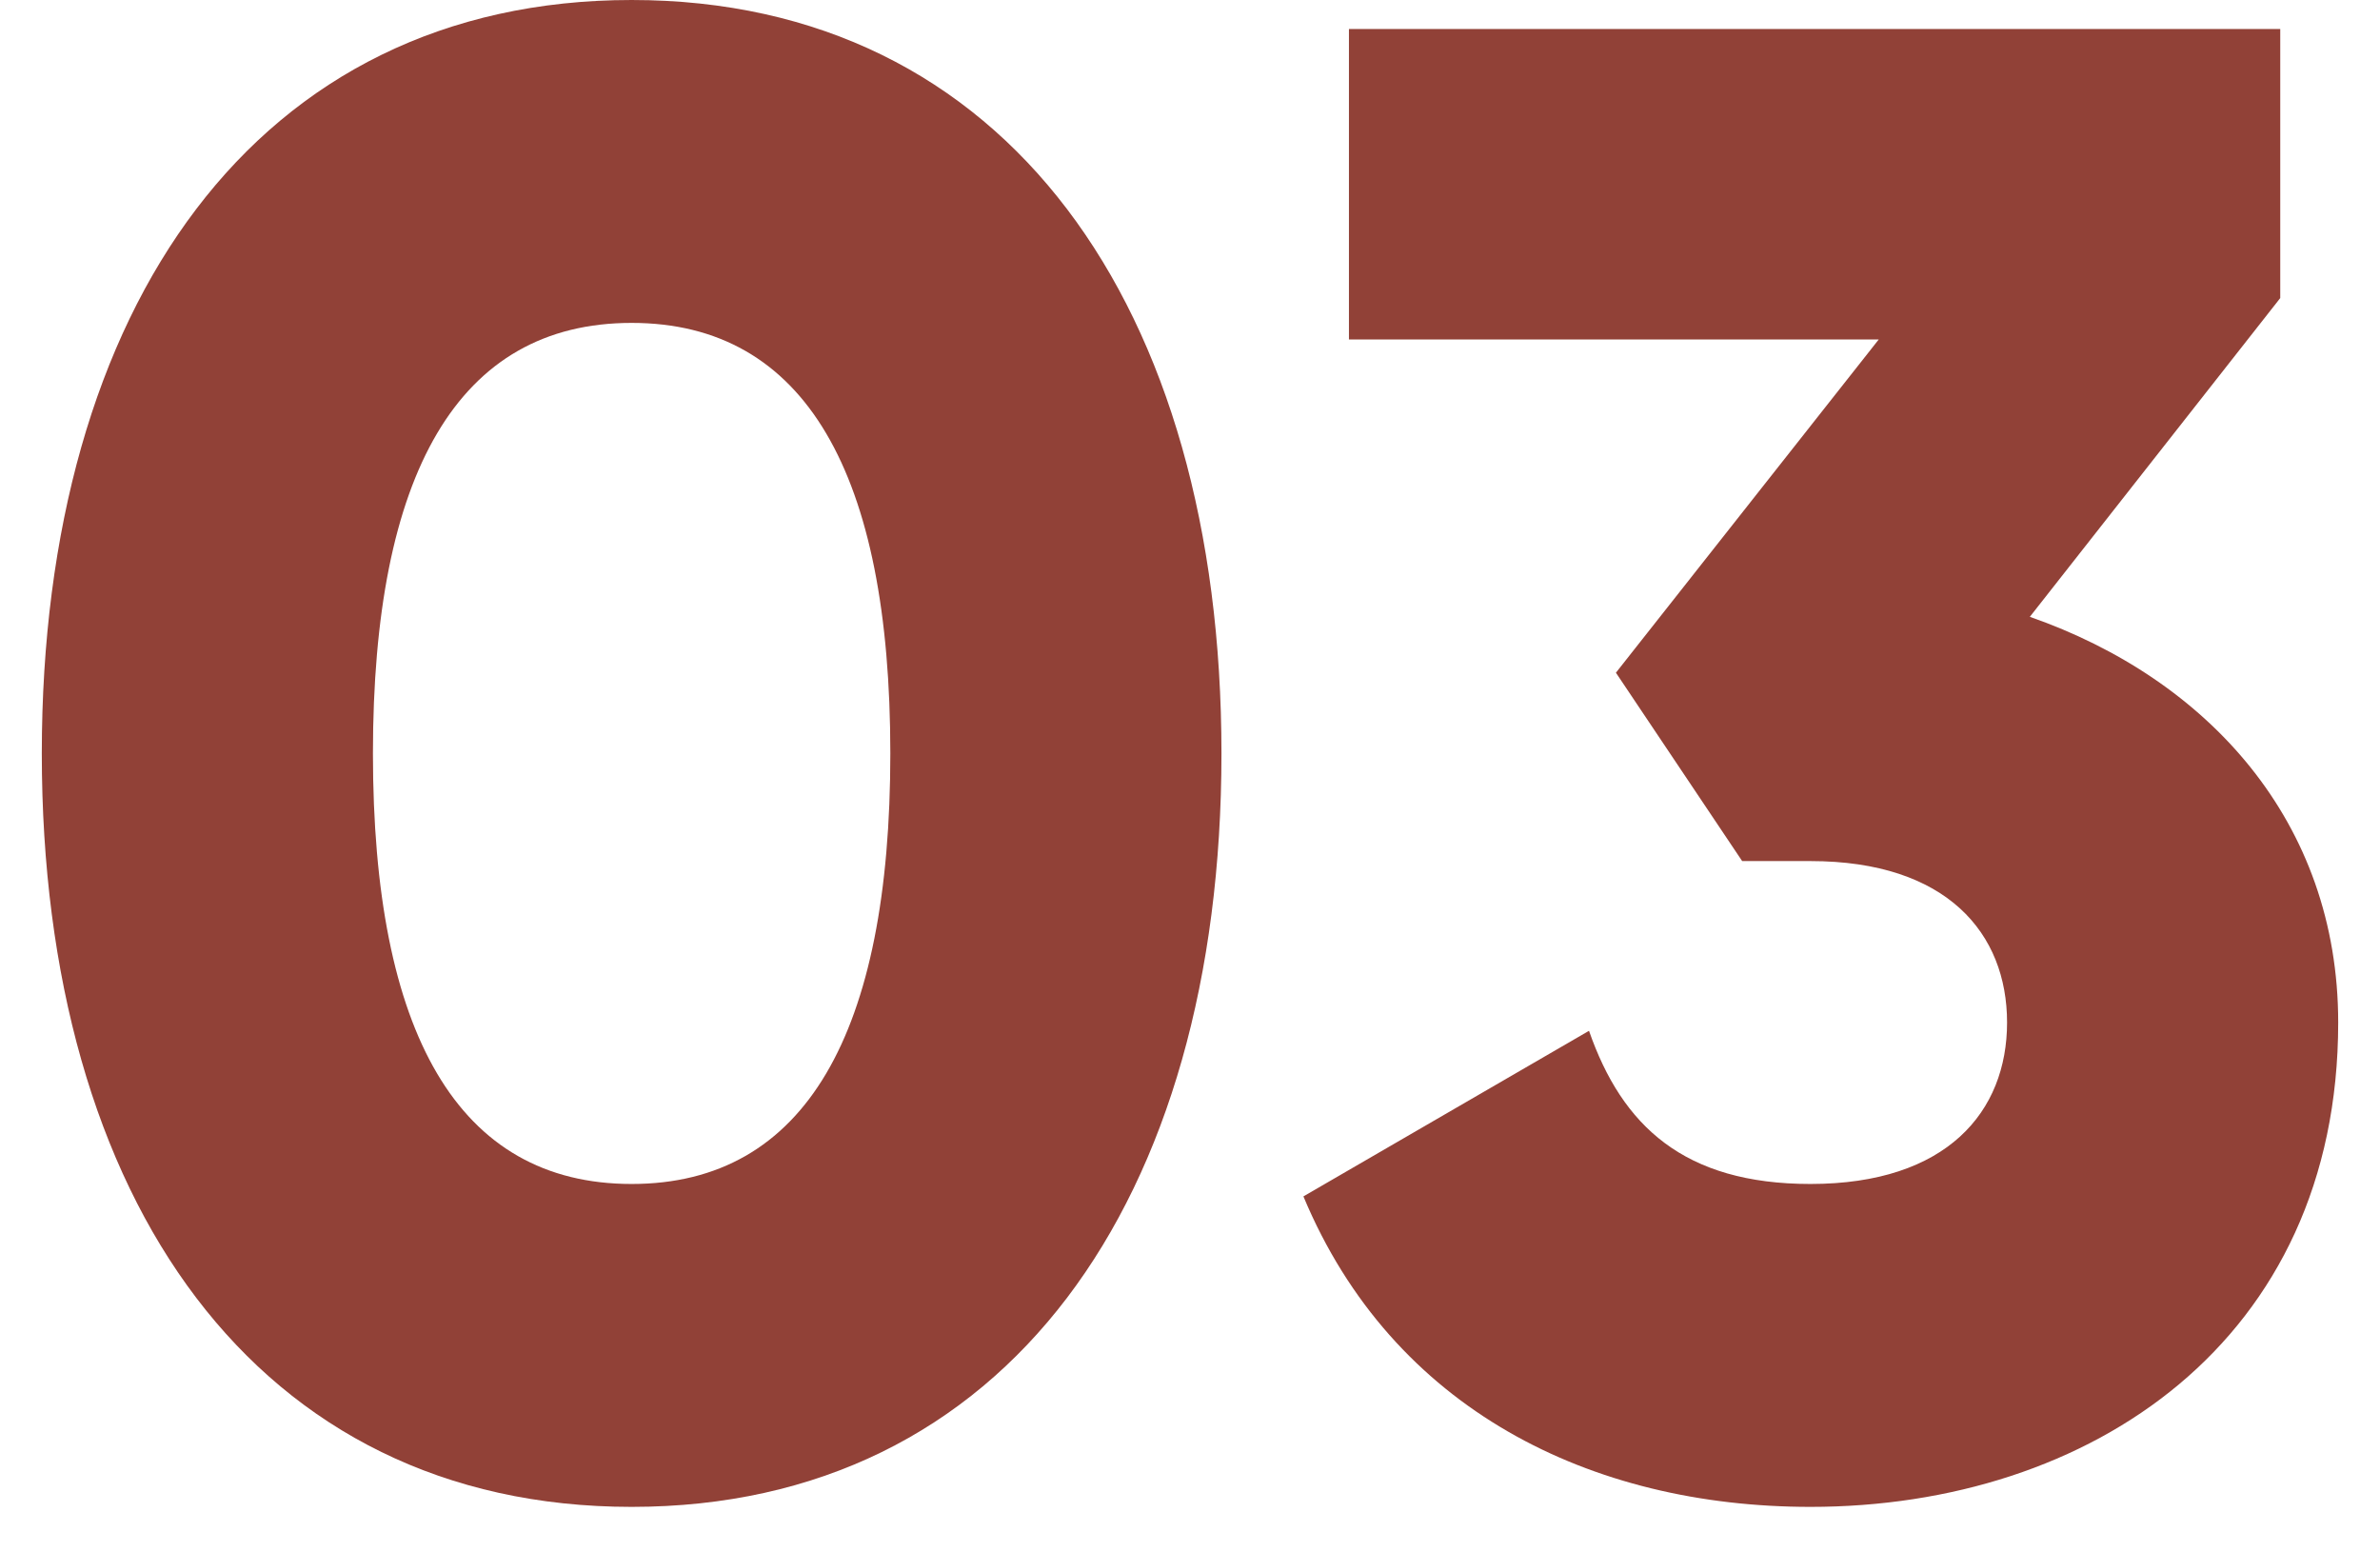
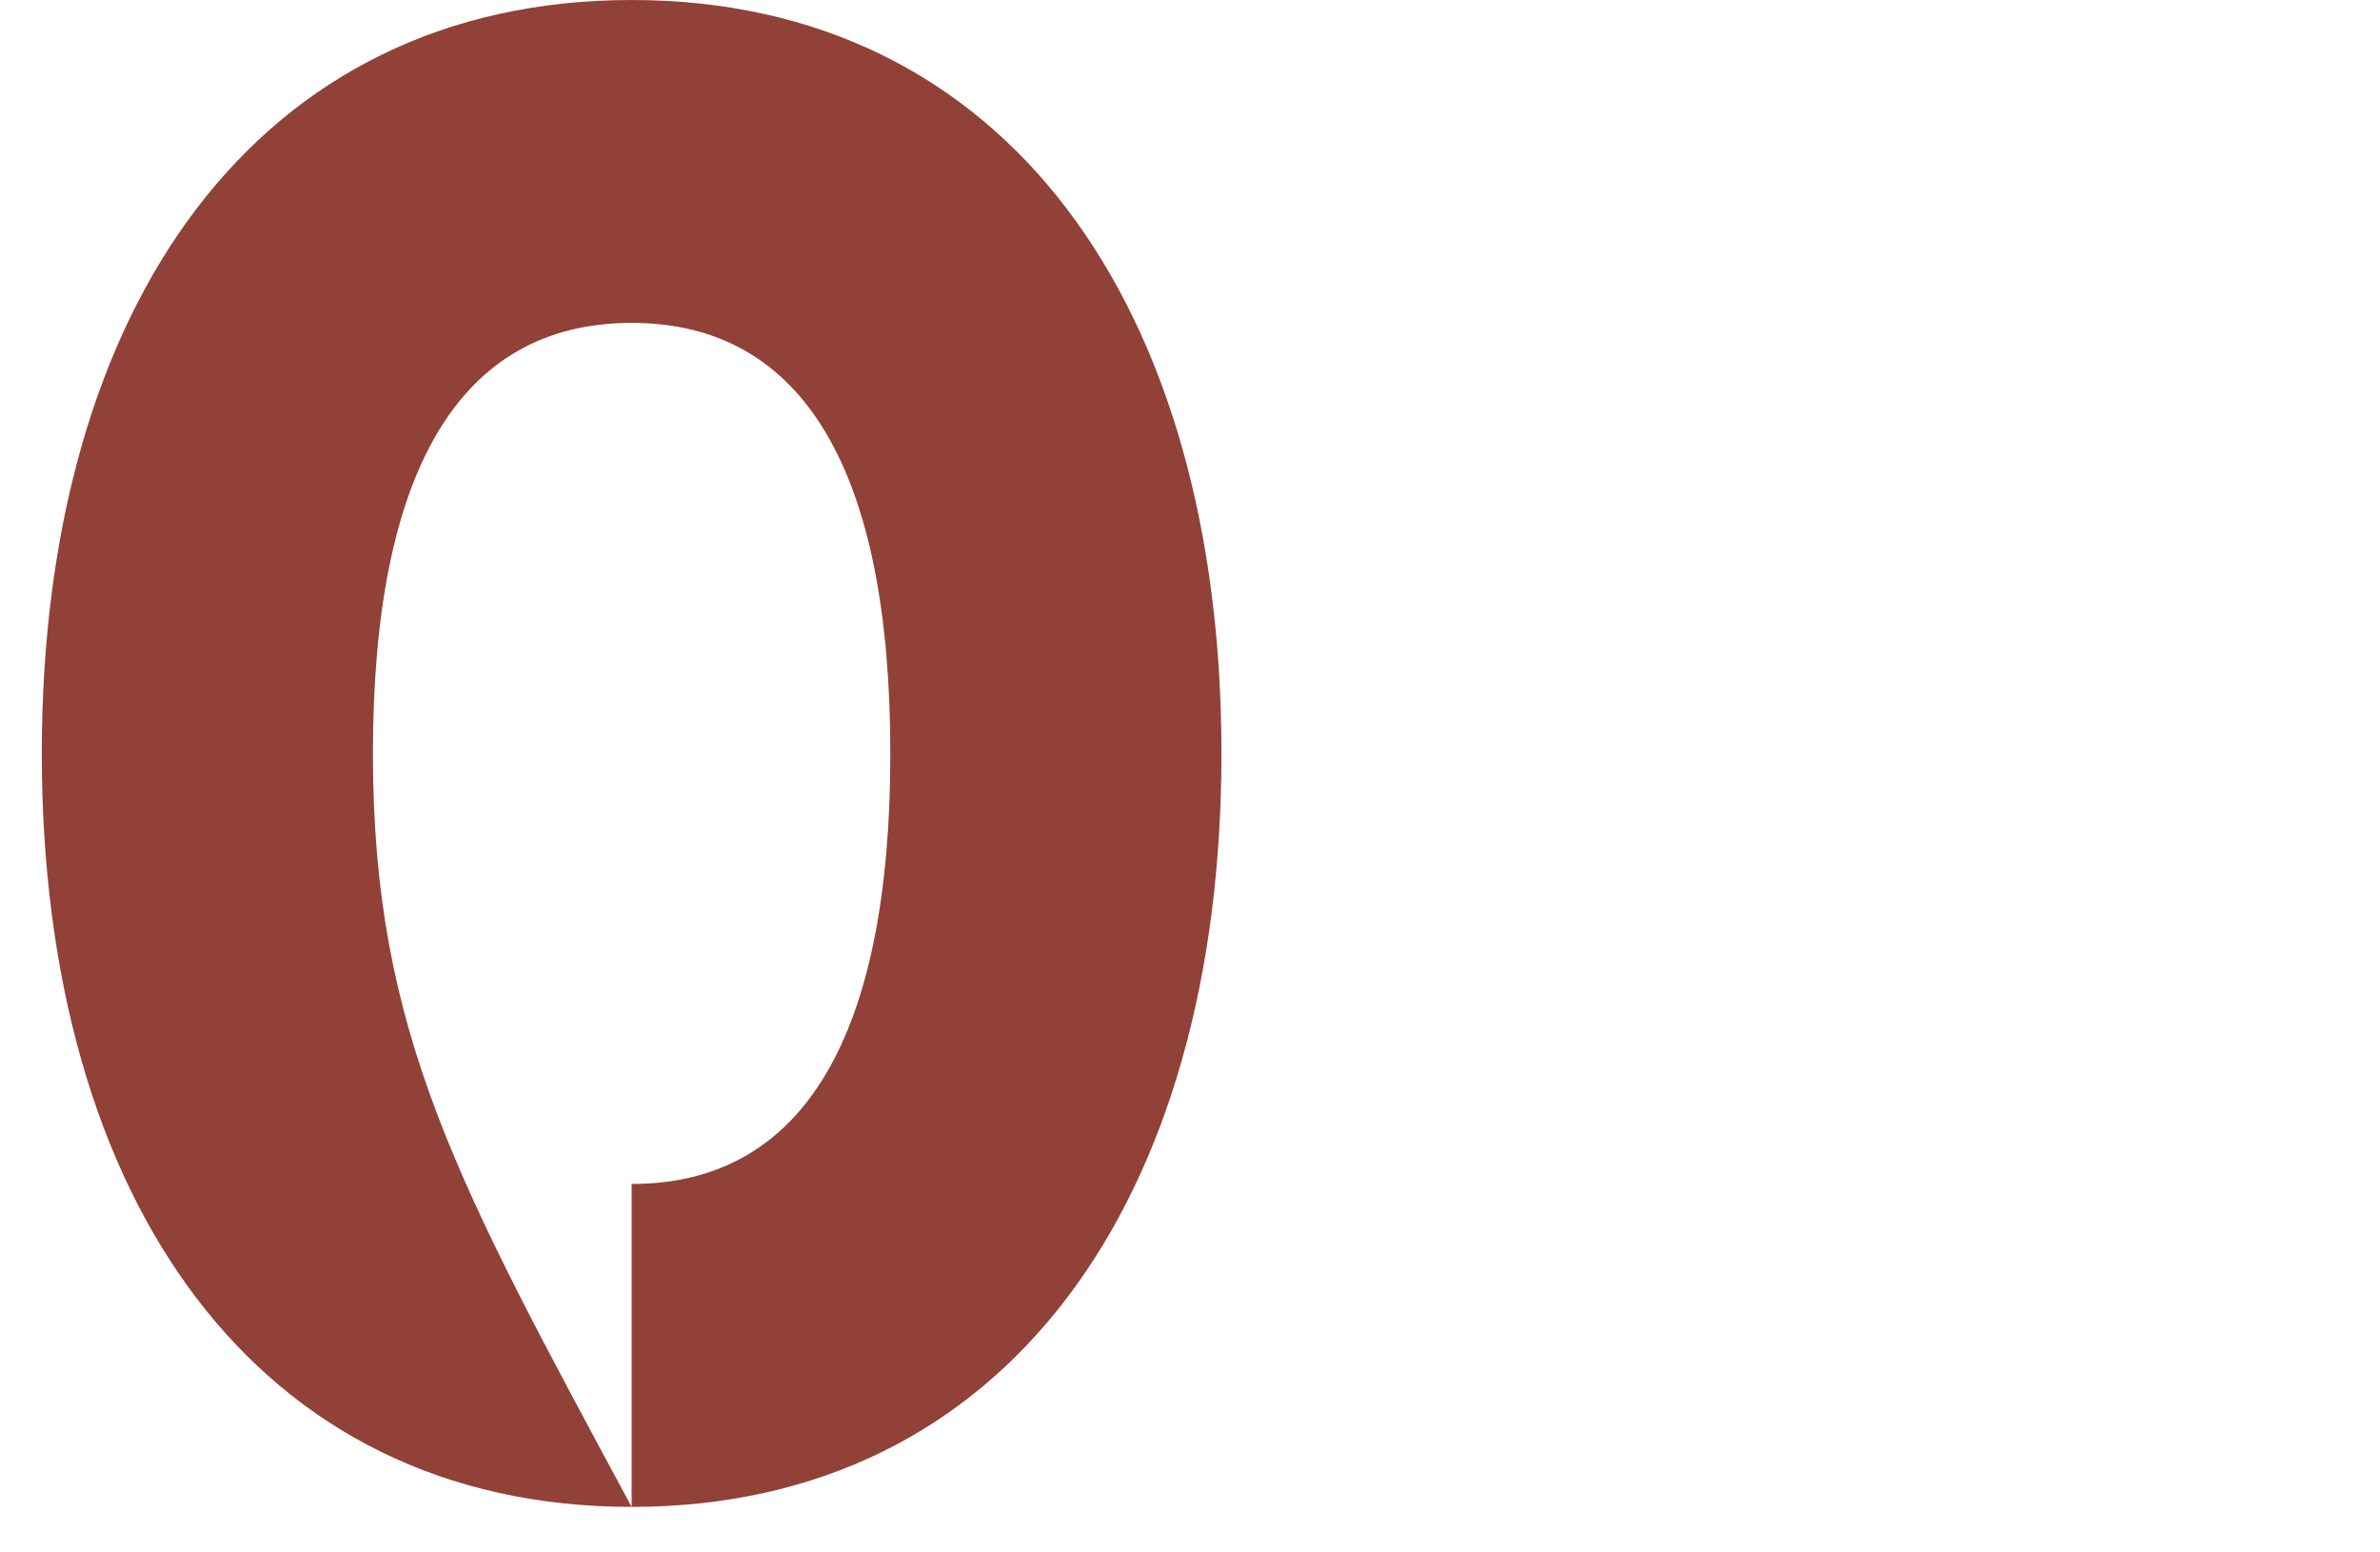
<svg xmlns="http://www.w3.org/2000/svg" width="46" height="30" viewBox="0 0 46 30" fill="none">
-   <path d="M12.208 29.12C19.448 29.12 23.608 23.2 23.608 14.56C23.608 5.92 19.448 0 12.208 0C4.968 0 0.808 5.92 0.808 14.56C0.808 23.2 4.968 29.12 12.208 29.12ZM12.208 22.88C8.848 22.88 7.208 19.96 7.208 14.56C7.208 9.16 8.848 6.24 12.208 6.24C15.568 6.24 17.208 9.16 17.208 14.56C17.208 19.96 15.568 22.88 12.208 22.88Z" fill="#914137" />
-   <path d="M39.232 11.92L44.072 5.76V0.56H26.072V6.56H36.312L31.232 13L33.672 16.64H34.992C37.632 16.64 38.792 18.04 38.792 19.76C38.792 21.48 37.632 22.88 34.992 22.88C32.552 22.88 31.352 21.76 30.712 19.92L25.192 23.12C26.912 27.24 30.752 29.12 34.992 29.12C40.392 29.12 45.192 25.92 45.192 19.76C45.192 15.88 42.672 13.12 39.232 11.92Z" fill="#914137" />
+   <path d="M12.208 29.12C19.448 29.12 23.608 23.2 23.608 14.56C23.608 5.92 19.448 0 12.208 0C4.968 0 0.808 5.92 0.808 14.56C0.808 23.2 4.968 29.12 12.208 29.12ZC8.848 22.88 7.208 19.96 7.208 14.56C7.208 9.16 8.848 6.24 12.208 6.24C15.568 6.24 17.208 9.16 17.208 14.56C17.208 19.96 15.568 22.88 12.208 22.88Z" fill="#914137" />
</svg>